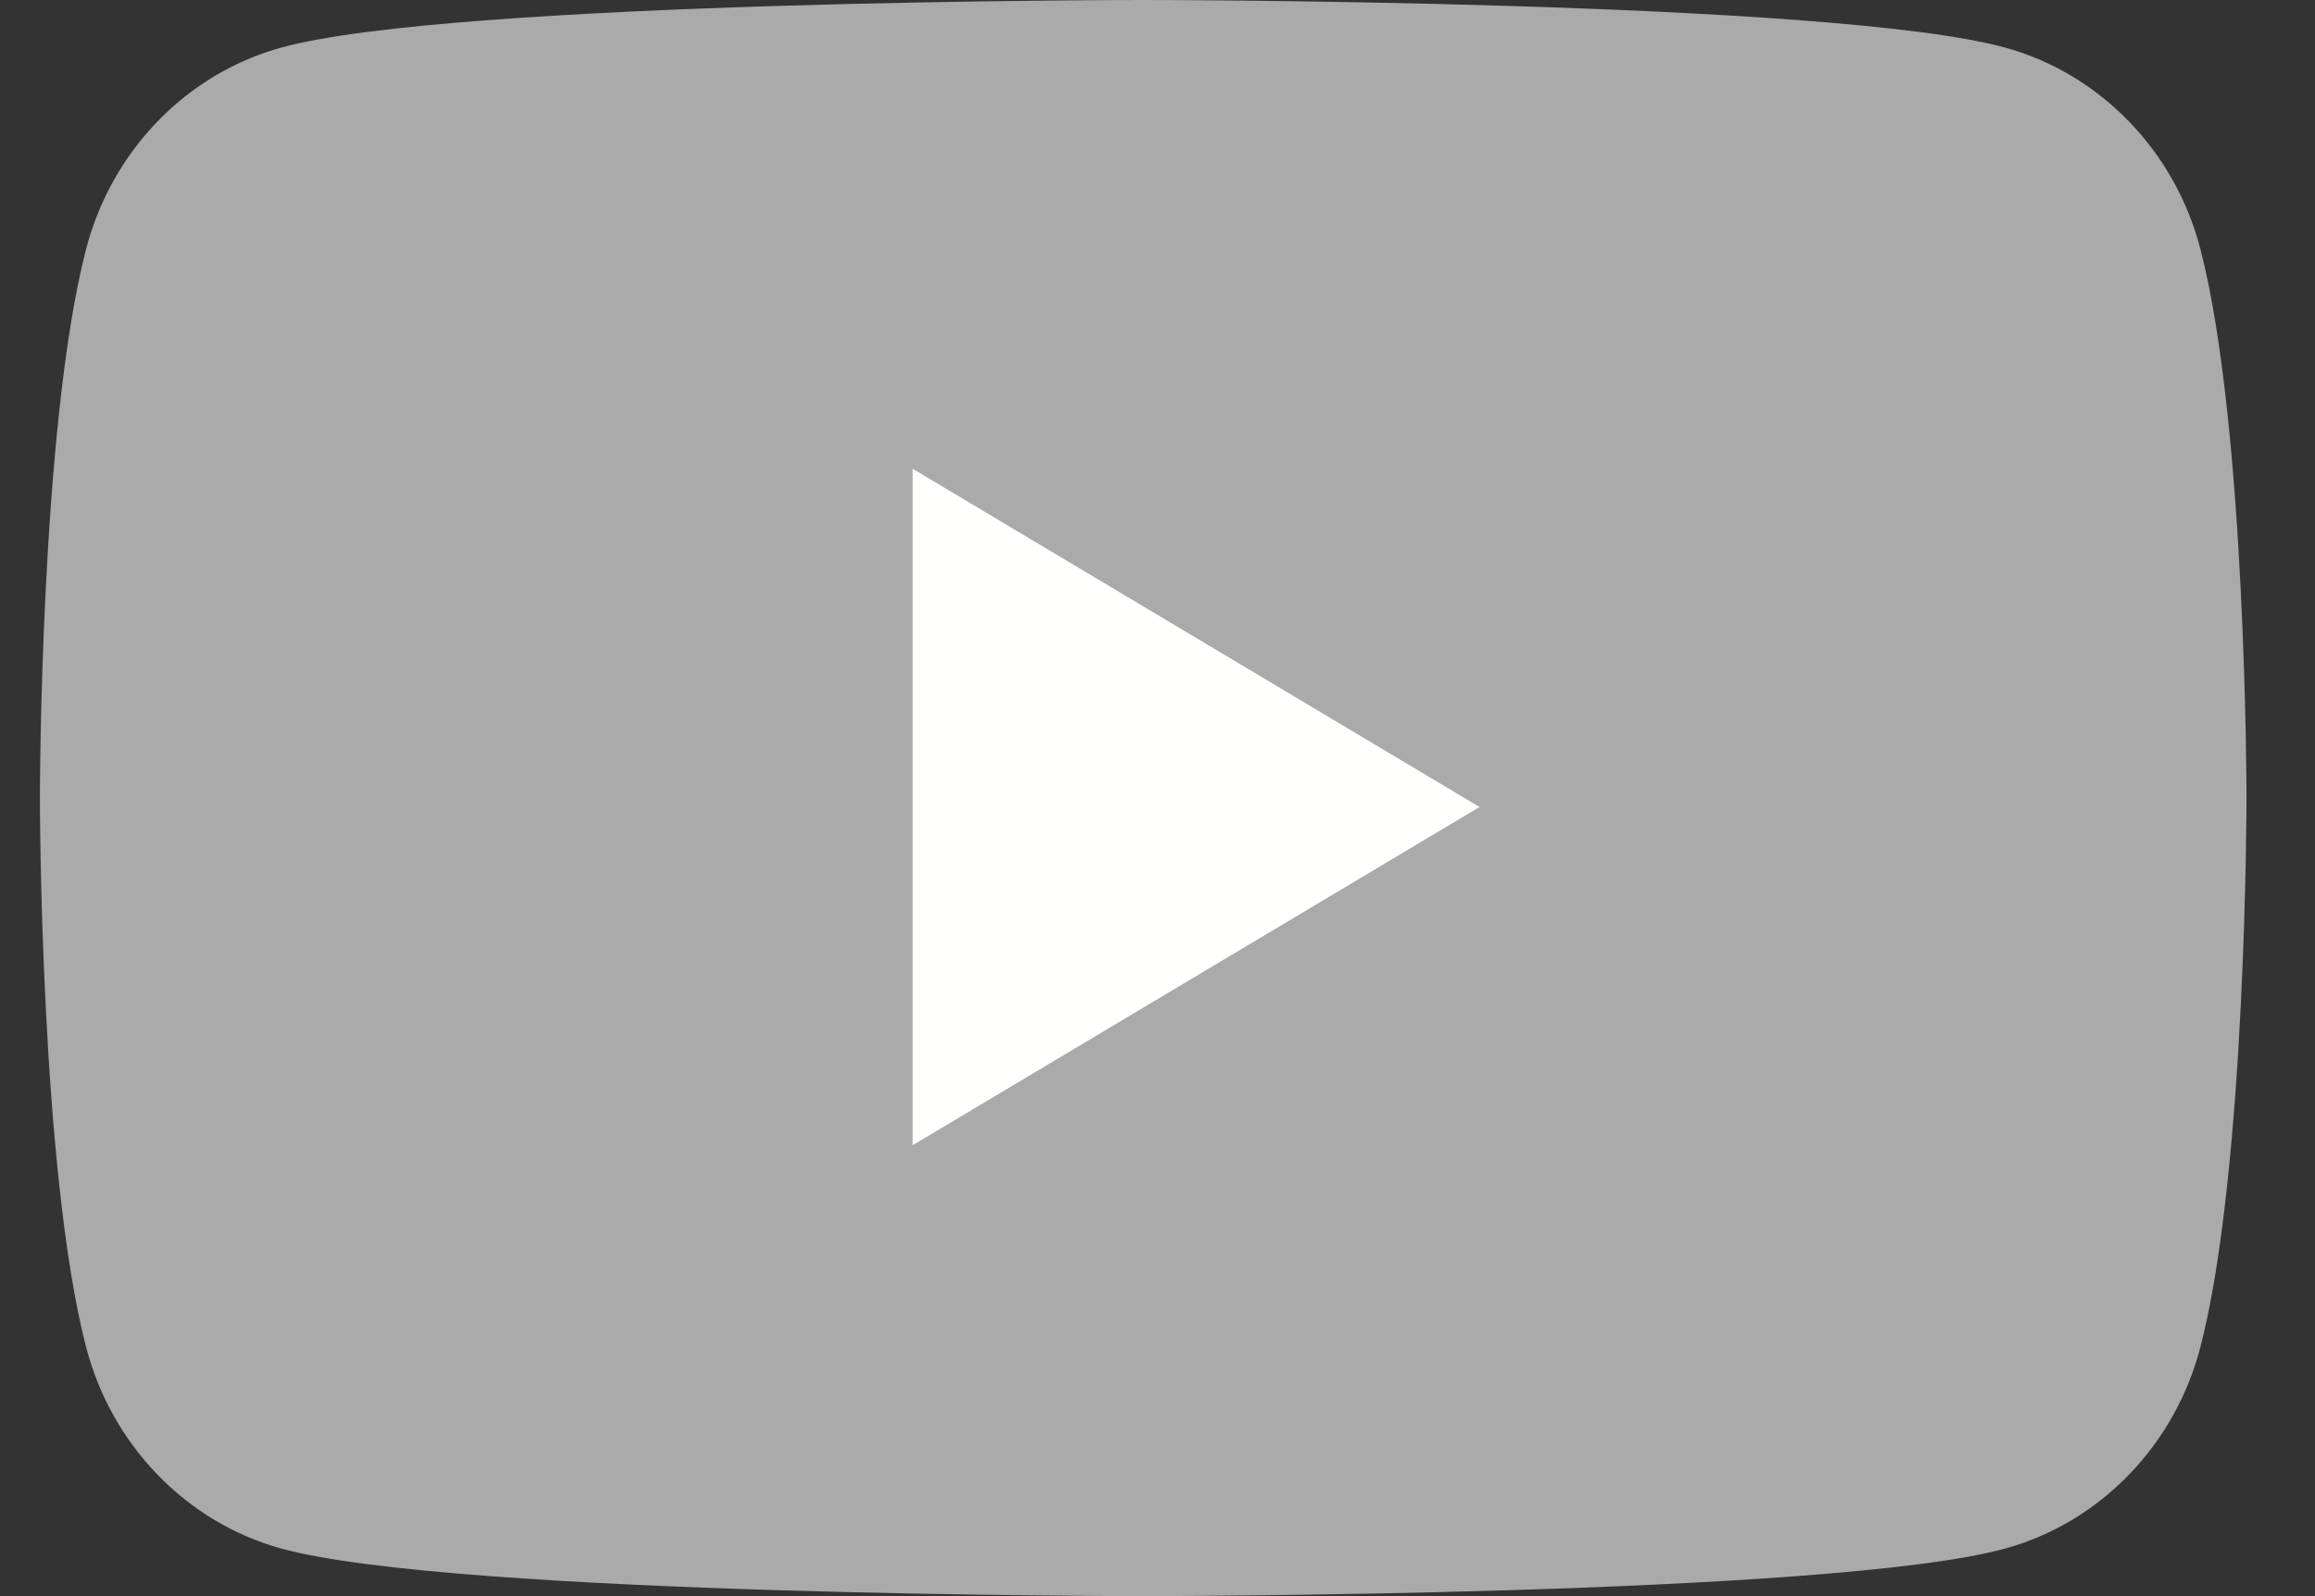
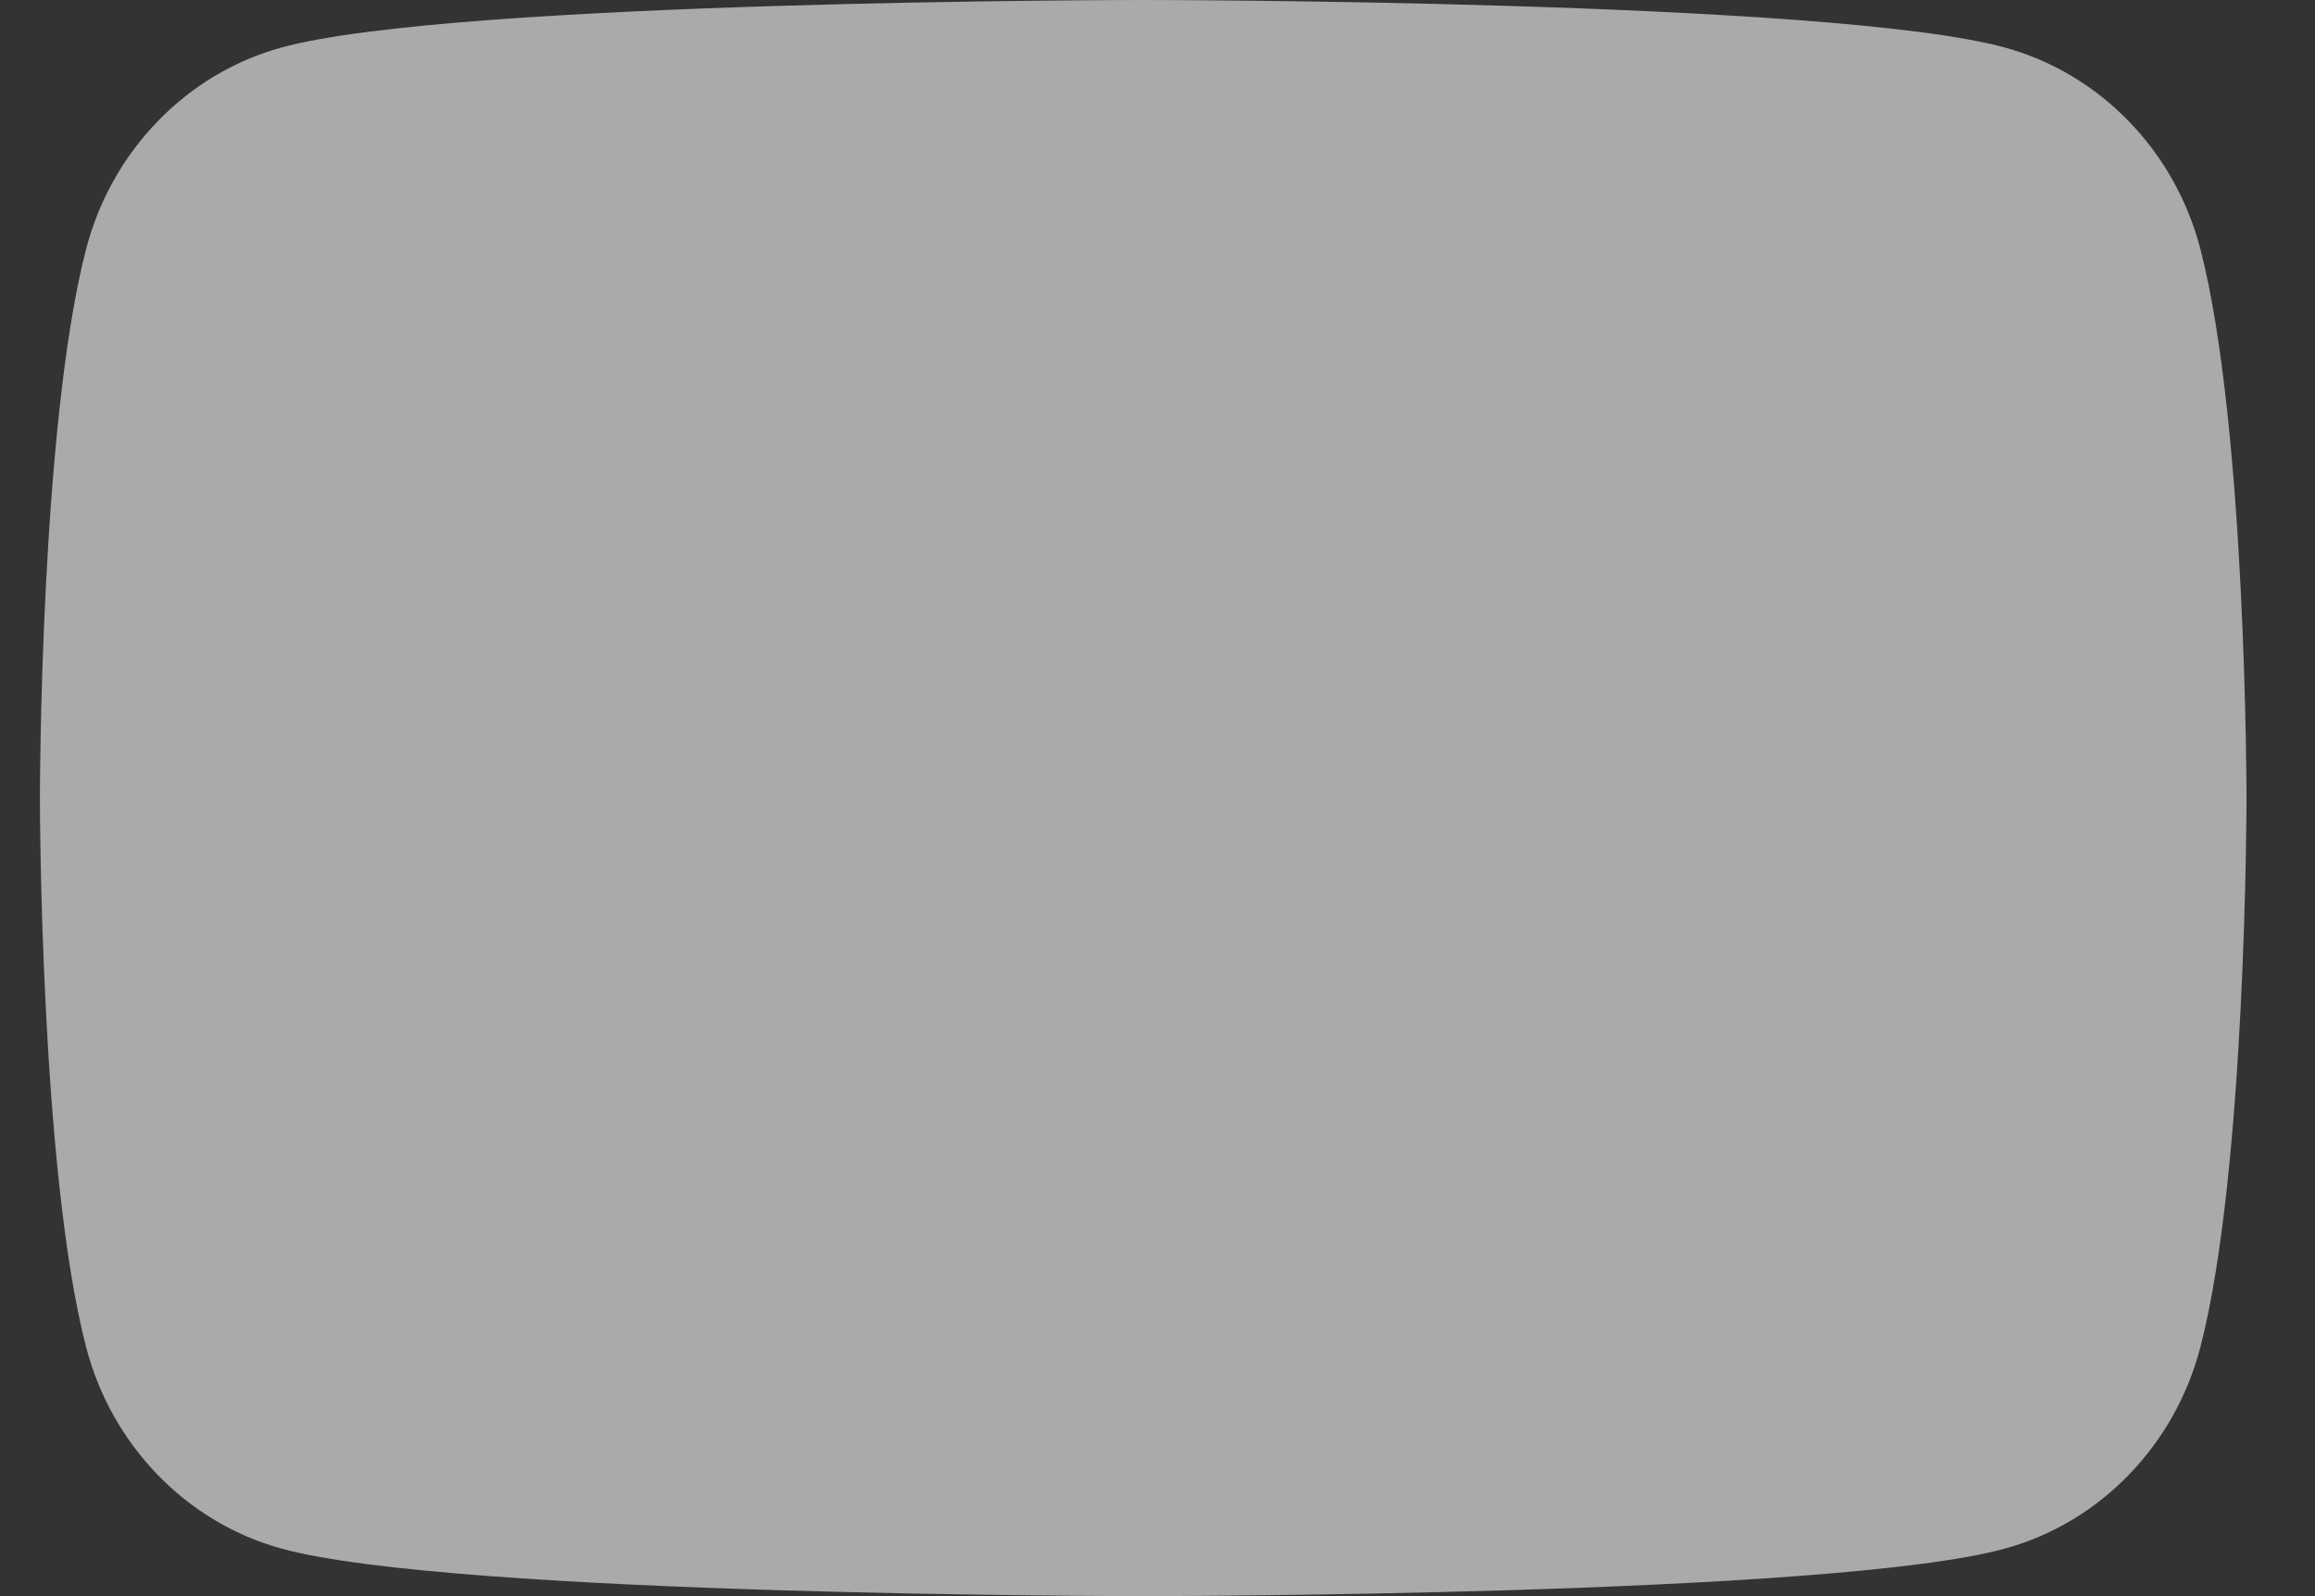
<svg xmlns="http://www.w3.org/2000/svg" width="29" height="20" viewBox="0 0 29 20">
  <rect x="0" y="0" width="29" height="20" fill="#333333" stroke="none" />
  <g fill="none" fill-rule="evenodd">
    <g>
      <g>
        <g>
          <g>
            <g fill="#AAA">
              <path d="M27.065 3.123C26.747 1.893 25.81.925 24.62.597 22.465 0 13.82 0 13.82 0s-8.644 0-10.8.597C1.832.925.896 1.894.578 3.123 0 5.35 0 10 0 10s0 4.649.578 6.877c.318 1.229 1.254 2.198 2.443 2.526 2.156.597 10.8.597 10.8.597s8.644 0 10.8-.597c1.19-.328 2.126-1.297 2.444-2.526.577-2.228.577-6.877.577-6.877s0-4.649-.577-6.877" transform="translate(-1159 -4822) translate(0 4603) translate(1051.5 219) translate(108)" />
            </g>
-             <path fill="#FFFFFE" d="M10.933 14.35L18.034 10.112 10.933 5.874 10.933 14.35" transform="translate(-1159 -4822) translate(0 4603) translate(1051.5 219) translate(108)" />
          </g>
        </g>
      </g>
    </g>
  </g>
</svg>